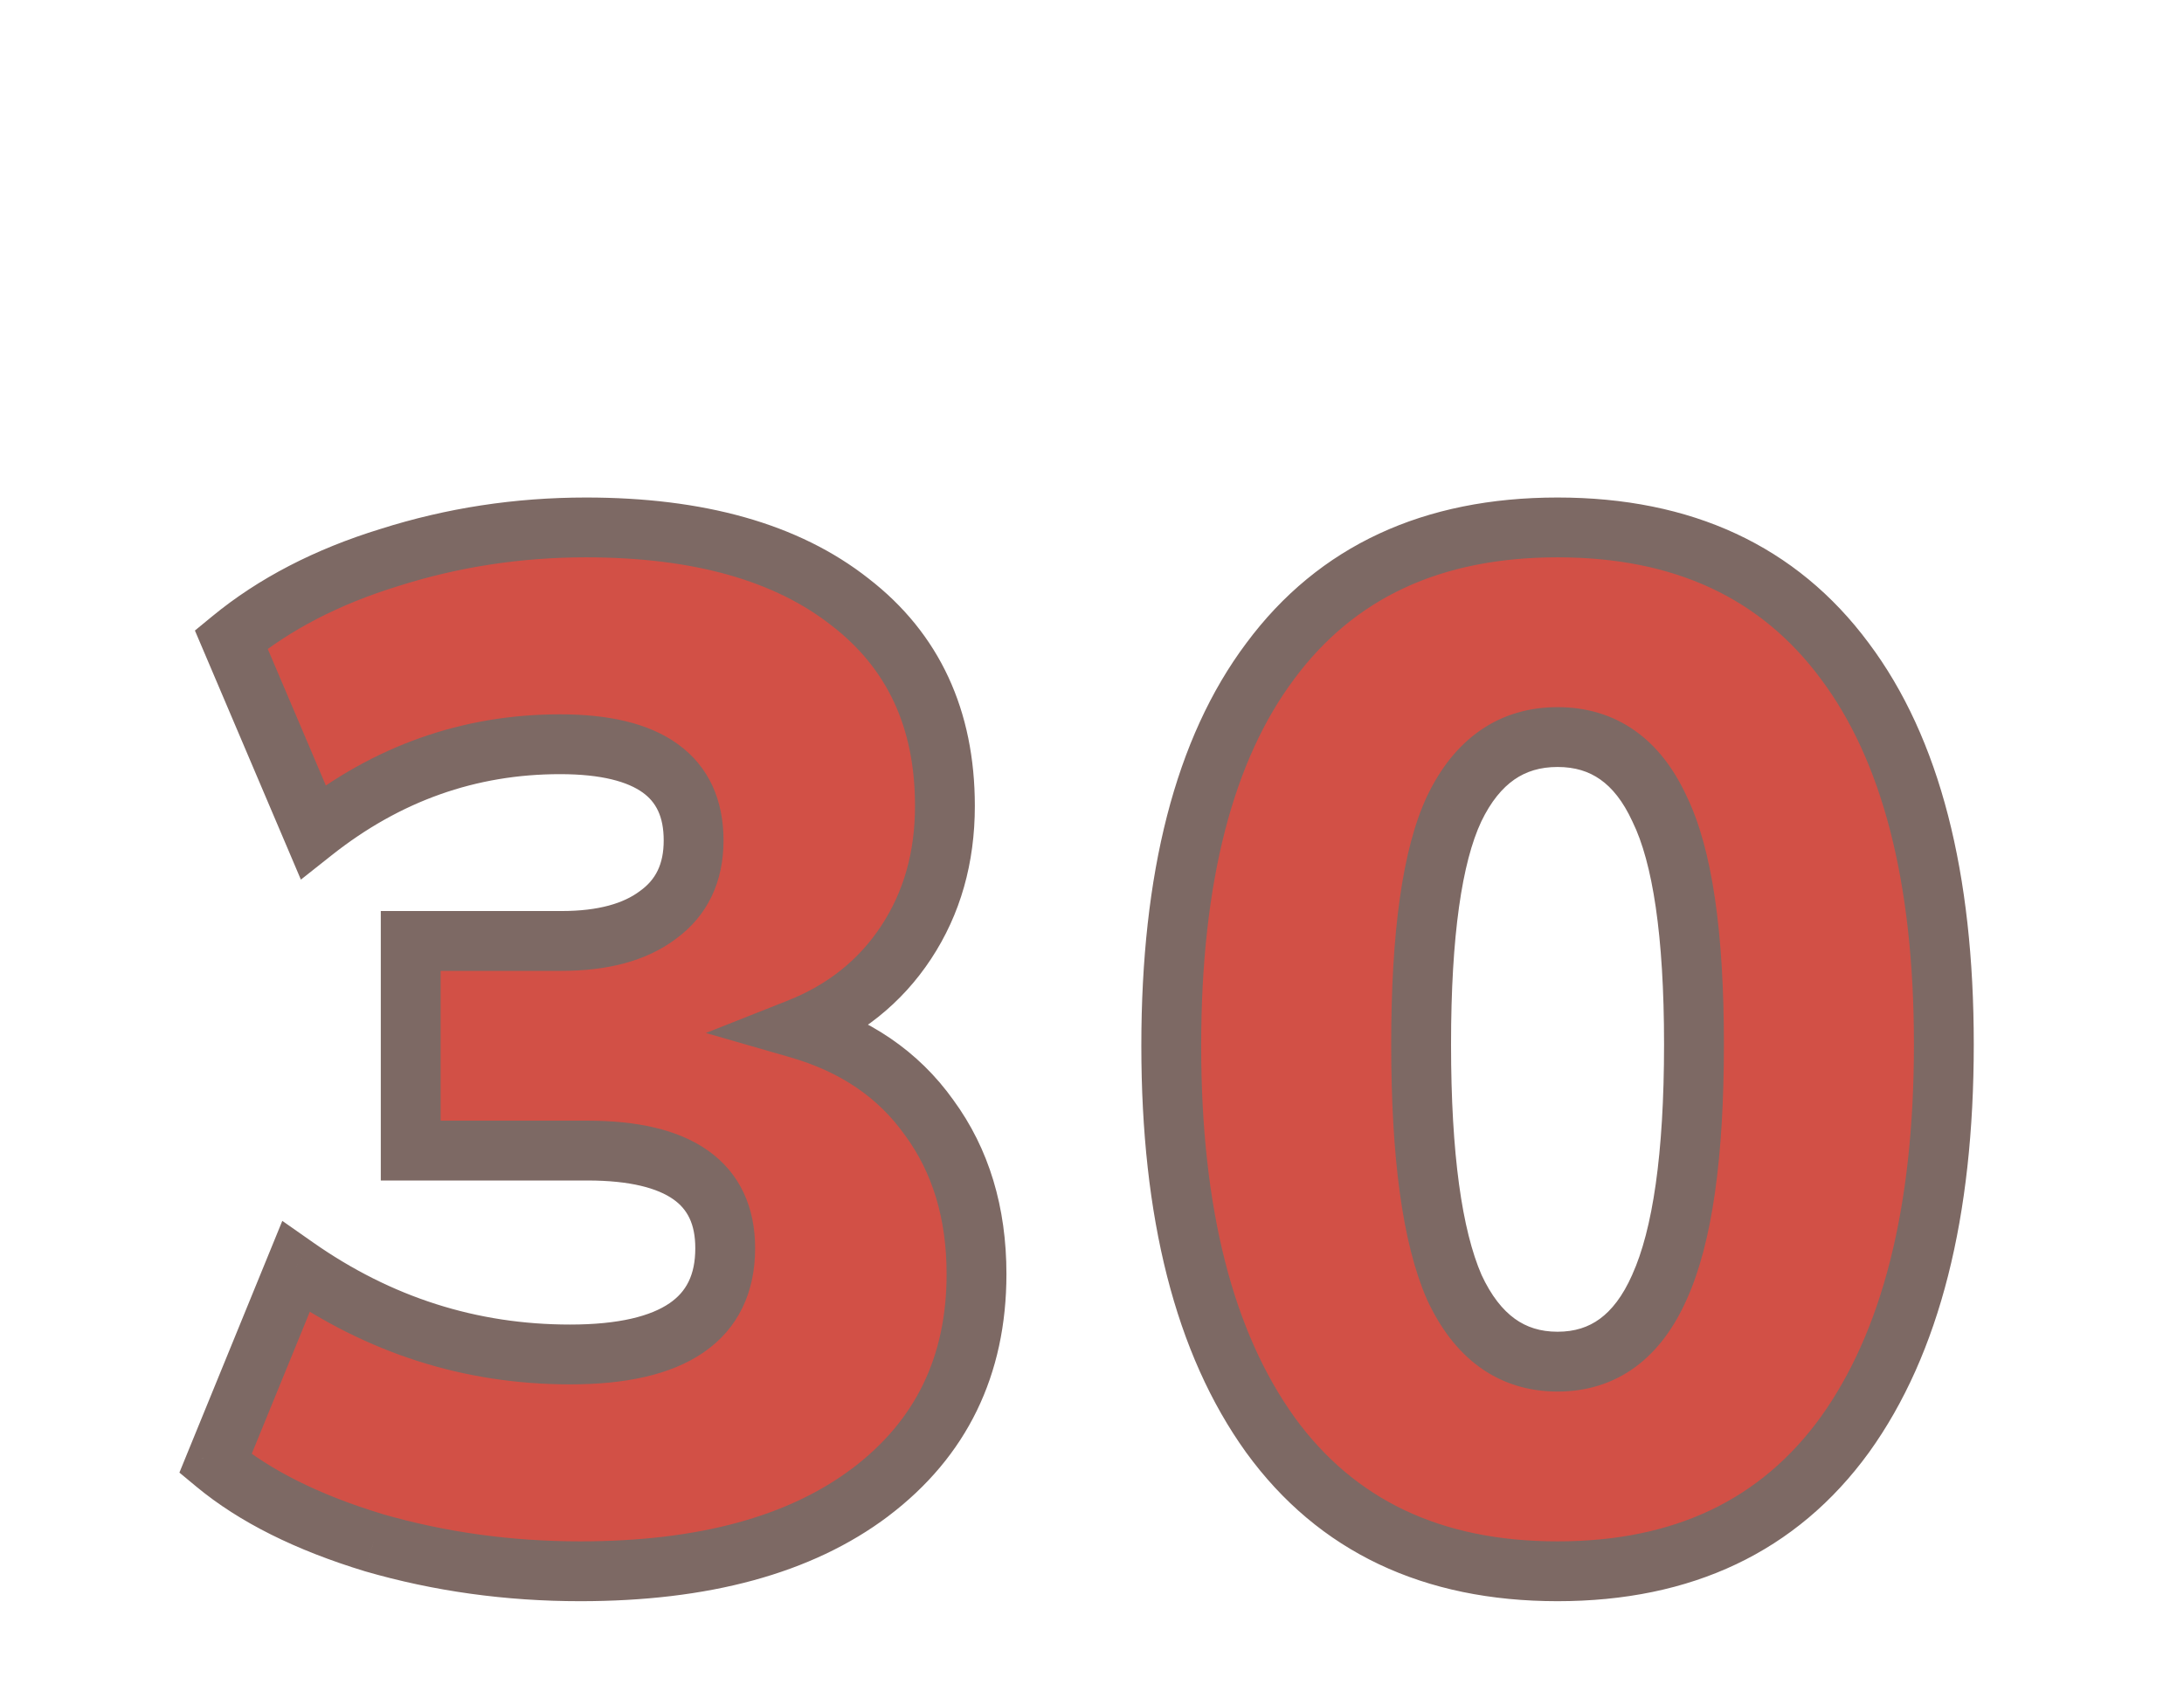
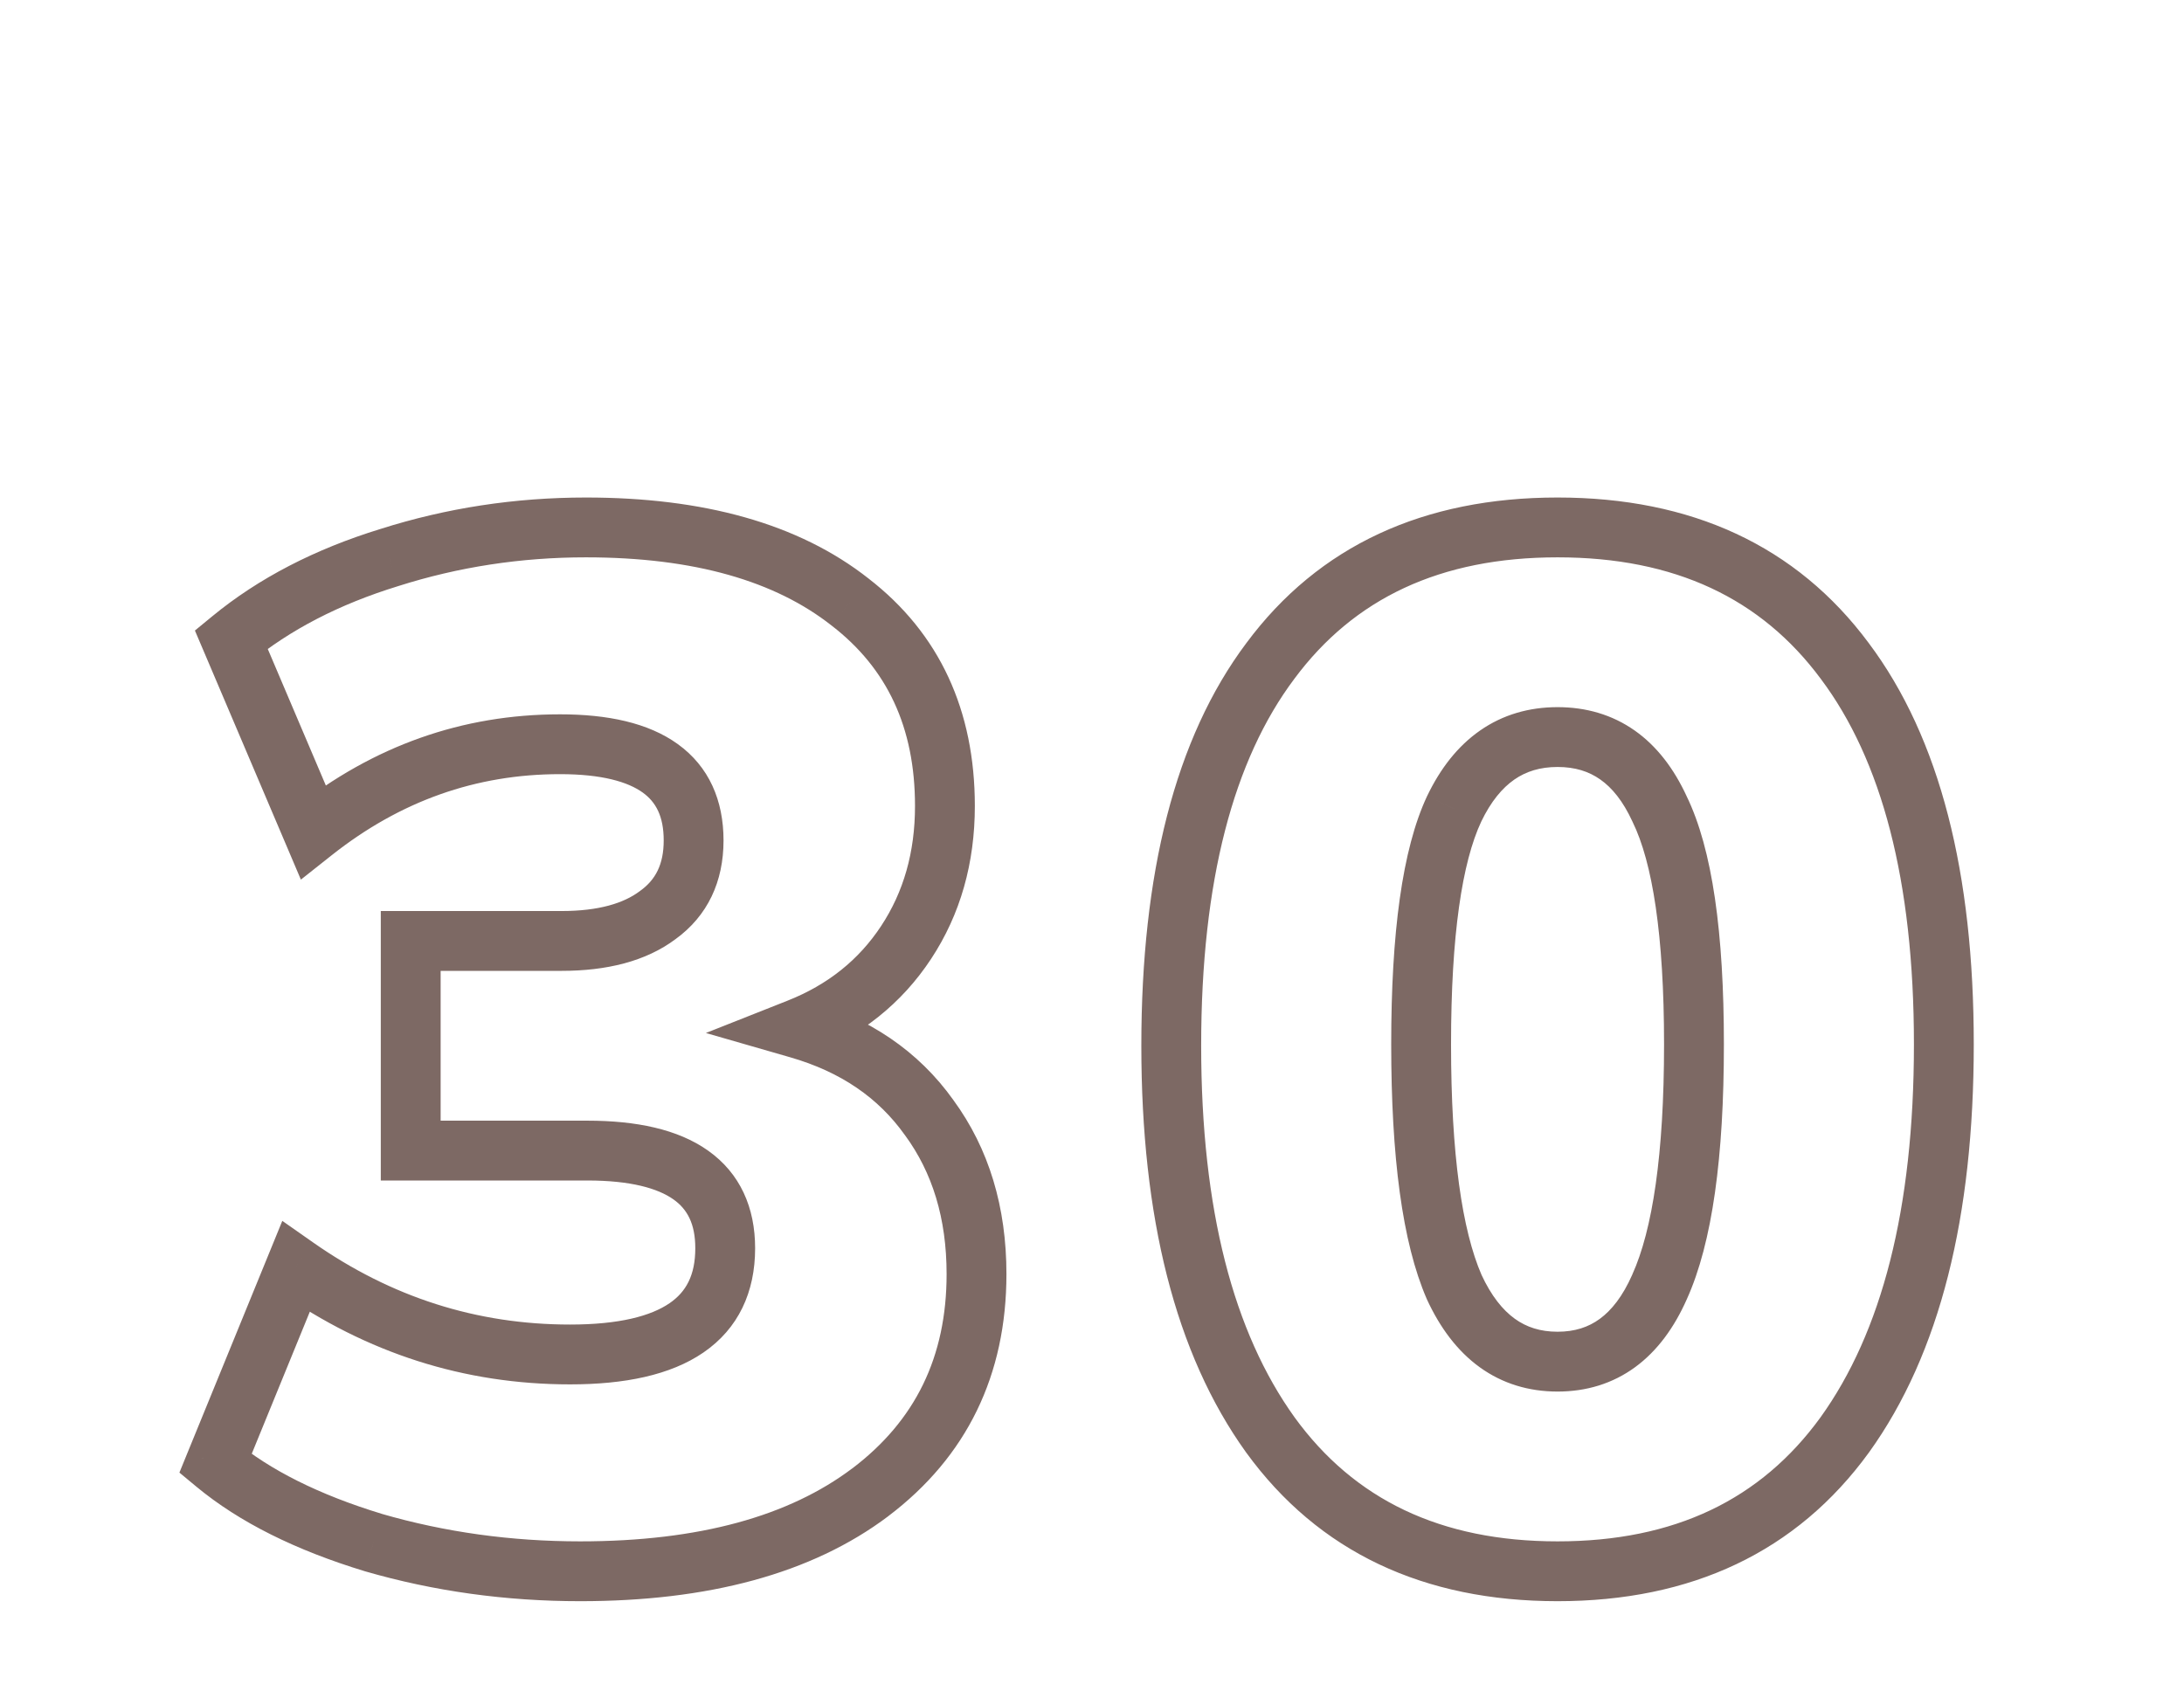
<svg xmlns="http://www.w3.org/2000/svg" width="73" height="57" viewBox="0 0 73 57" fill="none">
-   <path d="M19.392 52.528C16.992 52.528 14.688 52.208 12.48 51.568C10.272 50.896 8.512 50.016 7.2 48.928L9.888 42.352C12.672 44.304 15.728 45.28 19.056 45.28C22.512 45.28 24.24 44.096 24.24 41.728C24.24 39.552 22.704 38.464 19.632 38.464H13.728V31.456H18.768C20.144 31.456 21.216 31.168 21.984 30.592C22.784 30.016 23.184 29.184 23.184 28.096C23.184 25.952 21.696 24.88 18.72 24.88C15.68 24.88 12.928 25.856 10.464 27.808L7.728 21.376C9.168 20.192 10.928 19.28 13.008 18.64C15.12 17.968 17.312 17.632 19.584 17.632C23.36 17.632 26.304 18.464 28.416 20.128C30.528 21.76 31.584 24.032 31.584 26.944C31.584 28.672 31.152 30.192 30.288 31.504C29.424 32.816 28.224 33.776 26.688 34.384C28.576 34.928 30.032 35.92 31.056 37.36C32.112 38.8 32.64 40.544 32.64 42.592C32.64 45.664 31.456 48.096 29.088 49.888C26.752 51.648 23.52 52.528 19.392 52.528ZM52.061 52.528C47.869 52.528 44.669 51.008 42.461 47.968C40.253 44.896 39.149 40.56 39.149 34.96C39.149 29.328 40.253 25.04 42.461 22.096C44.669 19.12 47.869 17.632 52.061 17.632C56.253 17.632 59.453 19.12 61.661 22.096C63.869 25.04 64.973 29.312 64.973 34.912C64.973 40.544 63.869 44.896 61.661 47.968C59.453 51.008 56.253 52.528 52.061 52.528ZM52.061 45.52C53.597 45.52 54.733 44.688 55.469 43.024C56.237 41.328 56.621 38.624 56.621 34.912C56.621 31.232 56.237 28.608 55.469 27.04C54.733 25.44 53.597 24.64 52.061 24.64C50.525 24.64 49.373 25.44 48.605 27.04C47.869 28.608 47.501 31.232 47.501 34.912C47.501 38.624 47.869 41.328 48.605 43.024C49.373 44.688 50.525 45.52 52.061 45.52Z" fill="#D25046" />
  <path d="M12.48 51.568L12.189 52.525L12.202 52.529L12.48 51.568ZM7.2 48.928L6.274 48.55L5.997 49.229L6.562 49.698L7.2 48.928ZM9.888 42.352L10.462 41.533L9.436 40.814L8.962 41.974L9.888 42.352ZM13.728 38.464H12.728V39.464H13.728V38.464ZM13.728 31.456V30.456H12.728V31.456H13.728ZM21.984 30.592L21.4 29.78L21.392 29.786L21.384 29.792L21.984 30.592ZM10.464 27.808L9.544 28.199L10.057 29.406L11.085 28.592L10.464 27.808ZM7.728 21.376L7.093 20.604L6.515 21.079L6.808 21.767L7.728 21.376ZM13.008 18.64L13.302 19.596L13.311 19.593L13.008 18.64ZM28.416 20.128L27.797 20.913L27.805 20.919L28.416 20.128ZM26.688 34.384L26.32 33.454L23.594 34.533L26.411 35.345L26.688 34.384ZM31.056 37.36L30.241 37.94L30.245 37.946L30.25 37.951L31.056 37.36ZM29.088 49.888L29.69 50.687L29.691 50.685L29.088 49.888ZM19.392 51.528C17.082 51.528 14.872 51.22 12.758 50.608L12.202 52.529C14.504 53.196 16.902 53.528 19.392 53.528V51.528ZM12.771 50.611C10.648 49.965 9.019 49.137 7.838 48.158L6.562 49.698C8.005 50.895 9.896 51.827 12.189 52.525L12.771 50.611ZM8.126 49.306L10.814 42.73L8.962 41.974L6.274 48.55L8.126 49.306ZM9.314 43.171C12.262 45.238 15.518 46.28 19.056 46.28V44.28C15.938 44.28 13.082 43.37 10.462 41.533L9.314 43.171ZM19.056 46.28C20.867 46.28 22.402 45.975 23.509 45.217C24.684 44.412 25.24 43.192 25.24 41.728H23.24C23.24 42.632 22.932 43.188 22.379 43.567C21.758 43.993 20.701 44.28 19.056 44.28V46.28ZM25.24 41.728C25.24 40.374 24.743 39.227 23.666 38.464C22.652 37.746 21.256 37.464 19.632 37.464V39.464C21.08 39.464 21.988 39.726 22.51 40.096C22.969 40.421 23.24 40.906 23.24 41.728H25.24ZM19.632 37.464H13.728V39.464H19.632V37.464ZM14.728 38.464V31.456H12.728V38.464H14.728ZM13.728 32.456H18.768V30.456H13.728V32.456ZM18.768 32.456C20.27 32.456 21.582 32.143 22.584 31.392L21.384 29.792C20.85 30.193 20.018 30.456 18.768 30.456V32.456ZM22.568 31.404C23.659 30.618 24.184 29.467 24.184 28.096H22.184C22.184 28.901 21.909 29.414 21.4 29.78L22.568 31.404ZM24.184 28.096C24.184 26.765 23.704 25.63 22.652 24.873C21.662 24.159 20.298 23.88 18.72 23.88V25.88C20.118 25.88 20.986 26.137 21.483 26.495C21.92 26.81 22.184 27.284 22.184 28.096H24.184ZM18.72 23.88C15.446 23.88 12.477 24.937 9.843 27.024L11.085 28.592C13.379 26.775 15.914 25.88 18.72 25.88V23.88ZM11.384 27.417L8.648 20.985L6.808 21.767L9.544 28.199L11.384 27.417ZM8.363 22.148C9.687 21.06 11.326 20.204 13.302 19.596L12.714 17.684C10.53 18.356 8.649 19.324 7.093 20.604L8.363 22.148ZM13.311 19.593C15.323 18.953 17.412 18.632 19.584 18.632V16.632C17.212 16.632 14.917 16.983 12.705 17.687L13.311 19.593ZM19.584 18.632C23.224 18.632 25.921 19.435 27.797 20.913L29.035 19.343C26.687 17.493 23.495 16.632 19.584 16.632V18.632ZM27.805 20.919C29.647 22.343 30.584 24.309 30.584 26.944H32.584C32.584 23.755 31.409 21.177 29.027 19.337L27.805 20.919ZM30.584 26.944C30.584 28.497 30.199 29.822 29.453 30.954L31.123 32.054C32.105 30.562 32.584 28.847 32.584 26.944H30.584ZM29.453 30.954C28.708 32.085 27.675 32.918 26.32 33.454L27.056 35.314C28.773 34.634 30.14 33.547 31.123 32.054L29.453 30.954ZM26.411 35.345C28.108 35.834 29.363 36.705 30.241 37.94L31.871 36.781C30.701 35.135 29.044 34.022 26.965 33.423L26.411 35.345ZM30.25 37.951C31.162 39.195 31.64 40.724 31.64 42.592H33.64C33.64 40.364 33.062 38.405 31.862 36.769L30.25 37.951ZM31.64 42.592C31.64 45.363 30.593 47.495 28.485 49.091L29.691 50.685C32.319 48.697 33.64 45.965 33.64 42.592H31.64ZM28.486 49.089C26.382 50.675 23.39 51.528 19.392 51.528V53.528C23.65 53.528 27.122 52.621 29.69 50.687L28.486 49.089ZM42.461 47.968L41.649 48.552L41.652 48.556L42.461 47.968ZM42.461 22.096L43.261 22.696L43.264 22.692L42.461 22.096ZM61.661 22.096L60.858 22.692L60.861 22.696L61.661 22.096ZM61.661 47.968L62.47 48.556L62.473 48.552L61.661 47.968ZM55.469 43.024L54.558 42.611L54.555 42.62L55.469 43.024ZM55.469 27.04L54.561 27.458L54.566 27.469L54.571 27.48L55.469 27.04ZM48.605 27.04L47.704 26.607L47.7 26.615L48.605 27.04ZM48.605 43.024L47.688 43.422L47.693 43.433L47.697 43.443L48.605 43.024ZM52.061 51.528C48.147 51.528 45.266 50.129 43.27 47.38L41.652 48.556C44.072 51.888 47.592 53.528 52.061 53.528V51.528ZM43.273 47.384C41.233 44.546 40.149 40.446 40.149 34.96H38.149C38.149 40.674 39.273 45.246 41.649 48.552L43.273 47.384ZM40.149 34.96C40.149 29.436 41.236 25.397 43.261 22.696L41.661 21.496C39.271 24.683 38.149 29.22 38.149 34.96H40.149ZM43.264 22.692C45.257 20.006 48.138 18.632 52.061 18.632V16.632C47.6 16.632 44.081 18.234 41.658 21.5L43.264 22.692ZM52.061 18.632C55.984 18.632 58.865 20.006 60.858 22.692L62.464 21.5C60.041 18.234 56.522 16.632 52.061 16.632V18.632ZM60.861 22.696C62.887 25.398 63.973 29.422 63.973 34.912H65.973C65.973 29.202 64.851 24.683 62.461 21.496L60.861 22.696ZM63.973 34.912C63.973 40.432 62.889 44.547 60.849 47.384L62.473 48.552C64.85 45.245 65.973 40.656 65.973 34.912H63.973ZM60.852 47.38C58.856 50.129 55.976 51.528 52.061 51.528V53.528C56.531 53.528 60.05 51.888 62.47 48.556L60.852 47.38ZM52.061 46.52C53.021 46.52 53.901 46.256 54.656 45.703C55.401 45.157 55.965 44.375 56.384 43.428L54.555 42.62C54.237 43.337 53.866 43.803 53.474 44.089C53.093 44.368 52.637 44.52 52.061 44.52V46.52ZM56.38 43.437C57.24 41.537 57.621 38.653 57.621 34.912H55.621C55.621 38.595 55.234 41.119 54.558 42.611L56.38 43.437ZM57.621 34.912C57.621 31.212 57.243 28.388 56.367 26.6L54.571 27.48C55.231 28.828 55.621 31.252 55.621 34.912H57.621ZM56.378 26.622C55.955 25.704 55.387 24.948 54.641 24.422C53.887 23.891 53.013 23.64 52.061 23.64V25.64C52.646 25.64 53.108 25.789 53.489 26.058C53.88 26.332 54.247 26.776 54.561 27.458L56.378 26.622ZM52.061 23.64C51.11 23.64 50.234 23.891 49.475 24.419C48.724 24.94 48.143 25.692 47.704 26.607L49.507 27.473C49.835 26.788 50.215 26.34 50.616 26.061C51.008 25.789 51.477 25.64 52.061 25.64V23.64ZM47.7 26.615C46.864 28.397 46.501 31.214 46.501 34.912H48.501C48.501 31.25 48.875 28.819 49.511 27.465L47.7 26.615ZM46.501 34.912C46.501 38.651 46.866 41.528 47.688 43.422L49.523 42.626C48.872 41.128 48.501 38.597 48.501 34.912H46.501ZM47.697 43.443C48.133 44.387 48.71 45.165 49.46 45.707C50.22 46.256 51.101 46.52 52.061 46.52V44.52C51.486 44.52 51.022 44.368 50.631 44.085C50.229 43.795 49.846 43.325 49.513 42.605L47.697 43.443Z" fill="#7D6964" />
</svg>